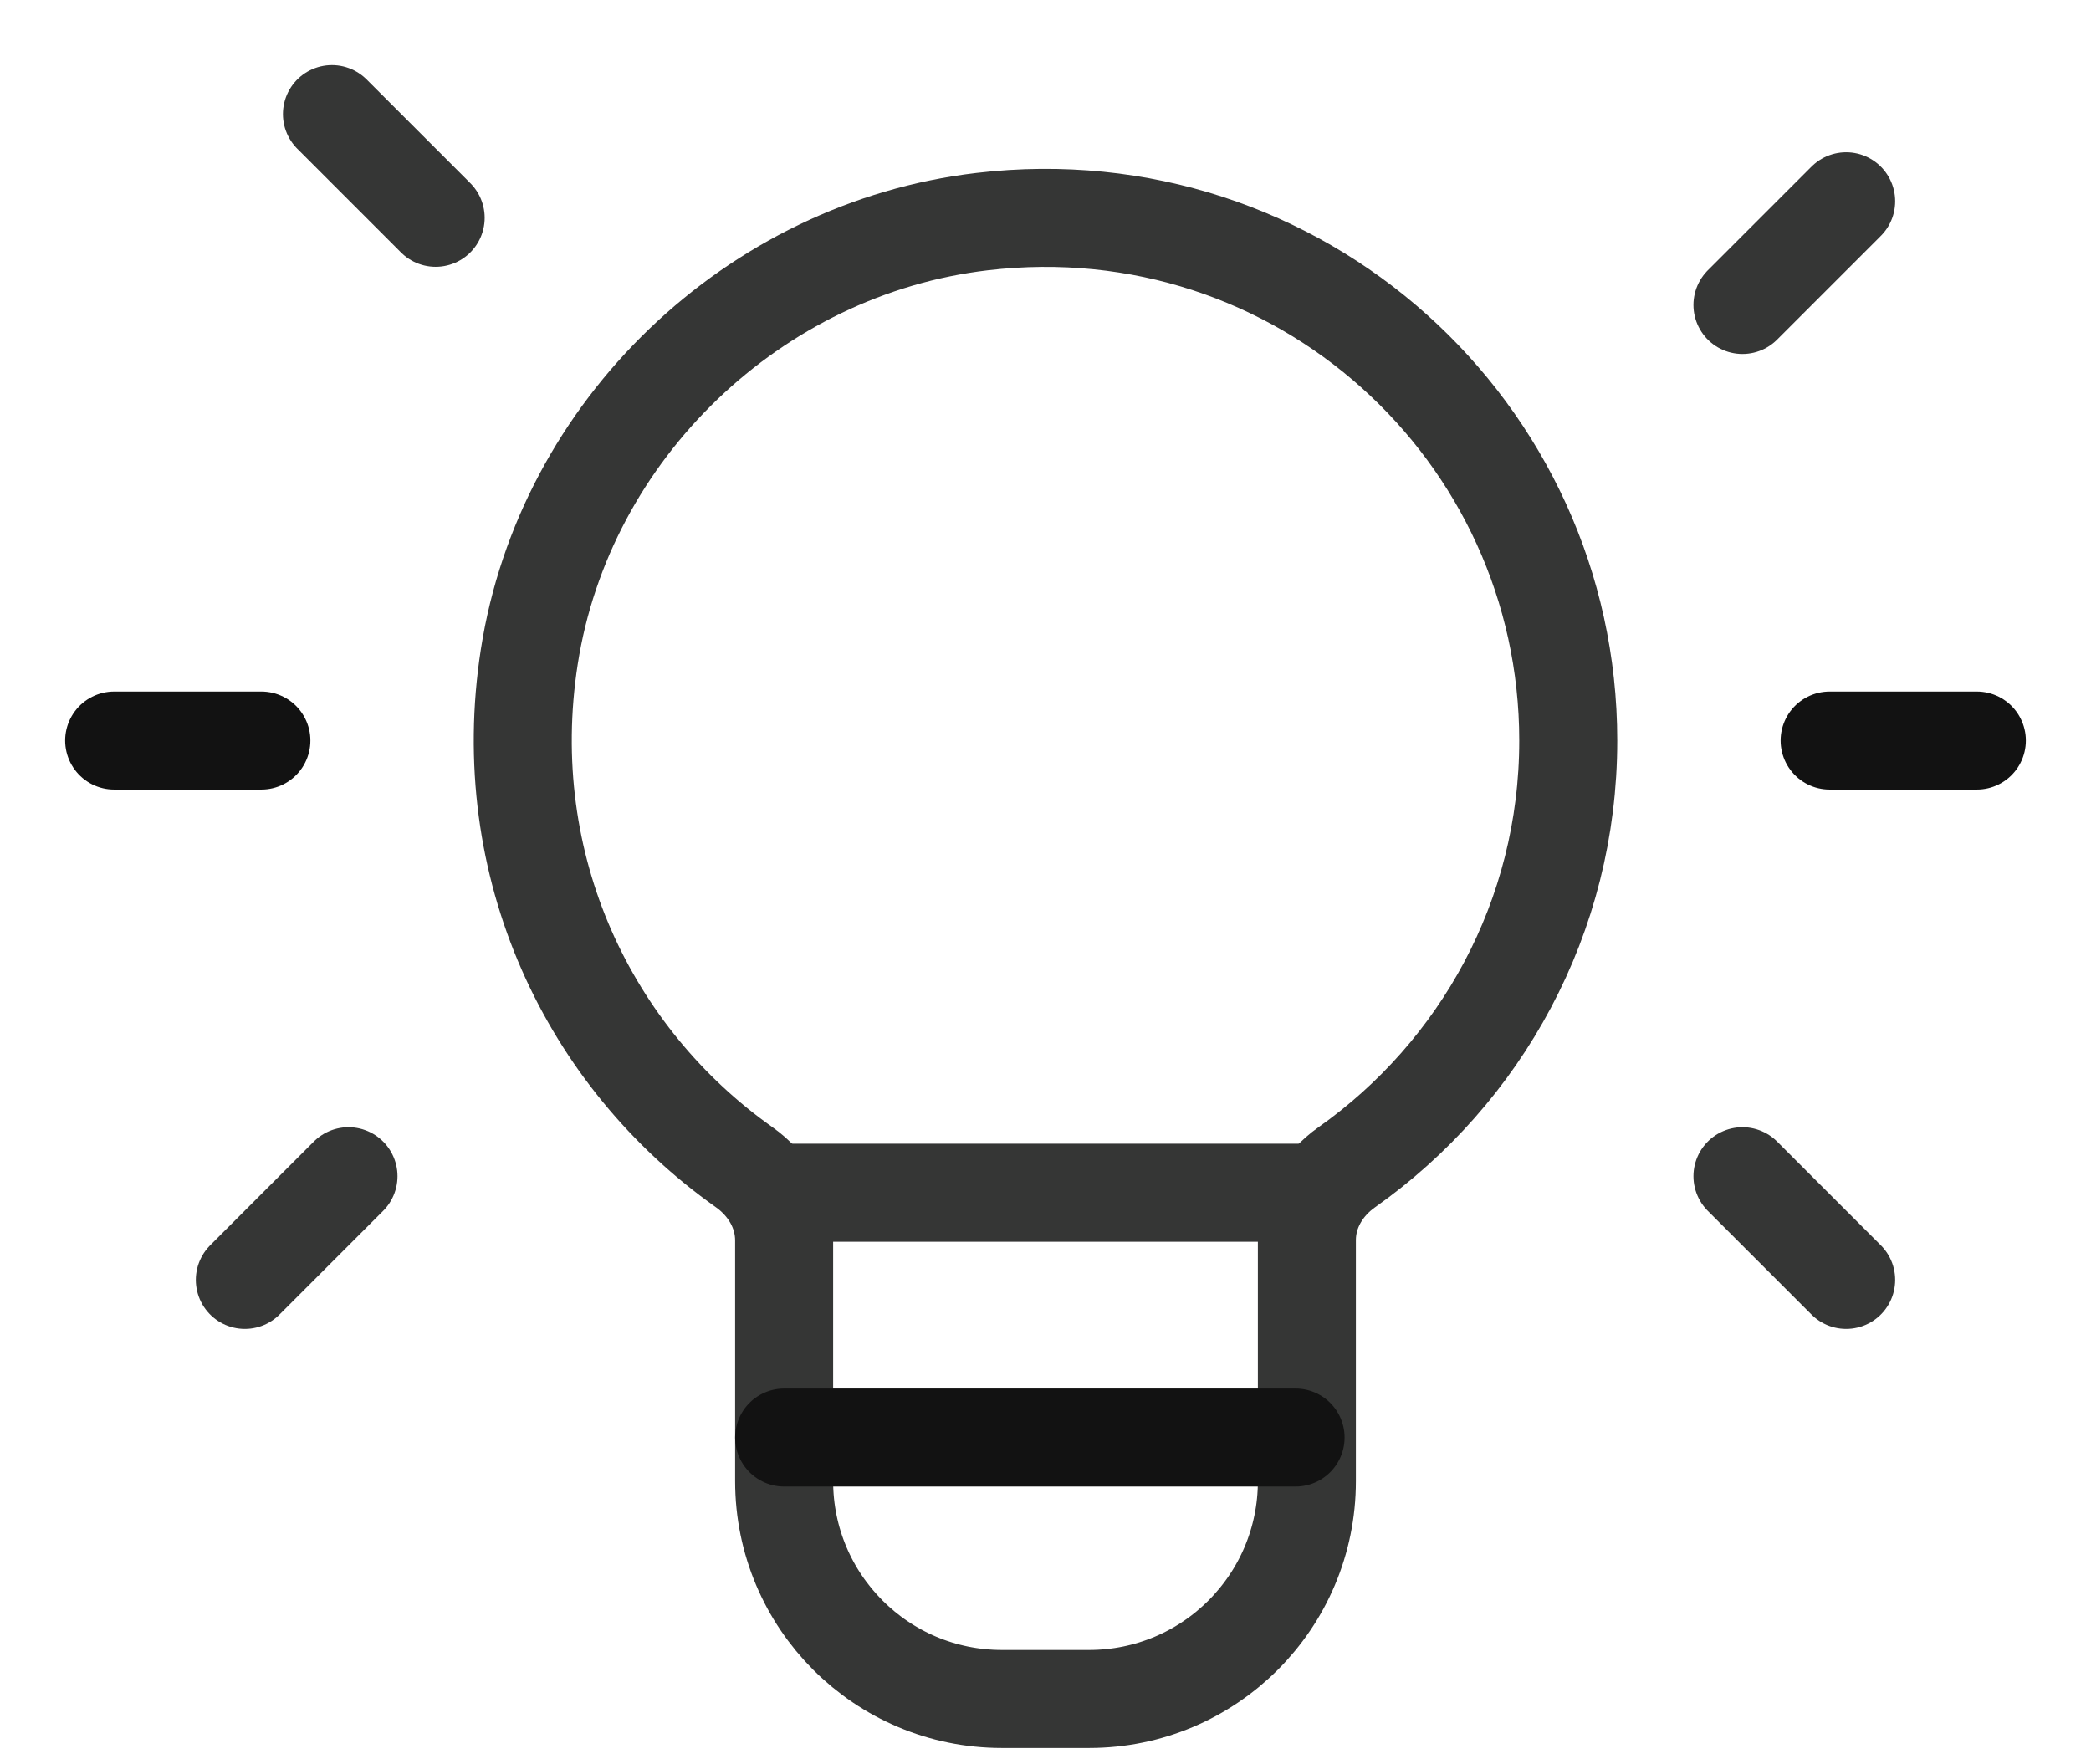
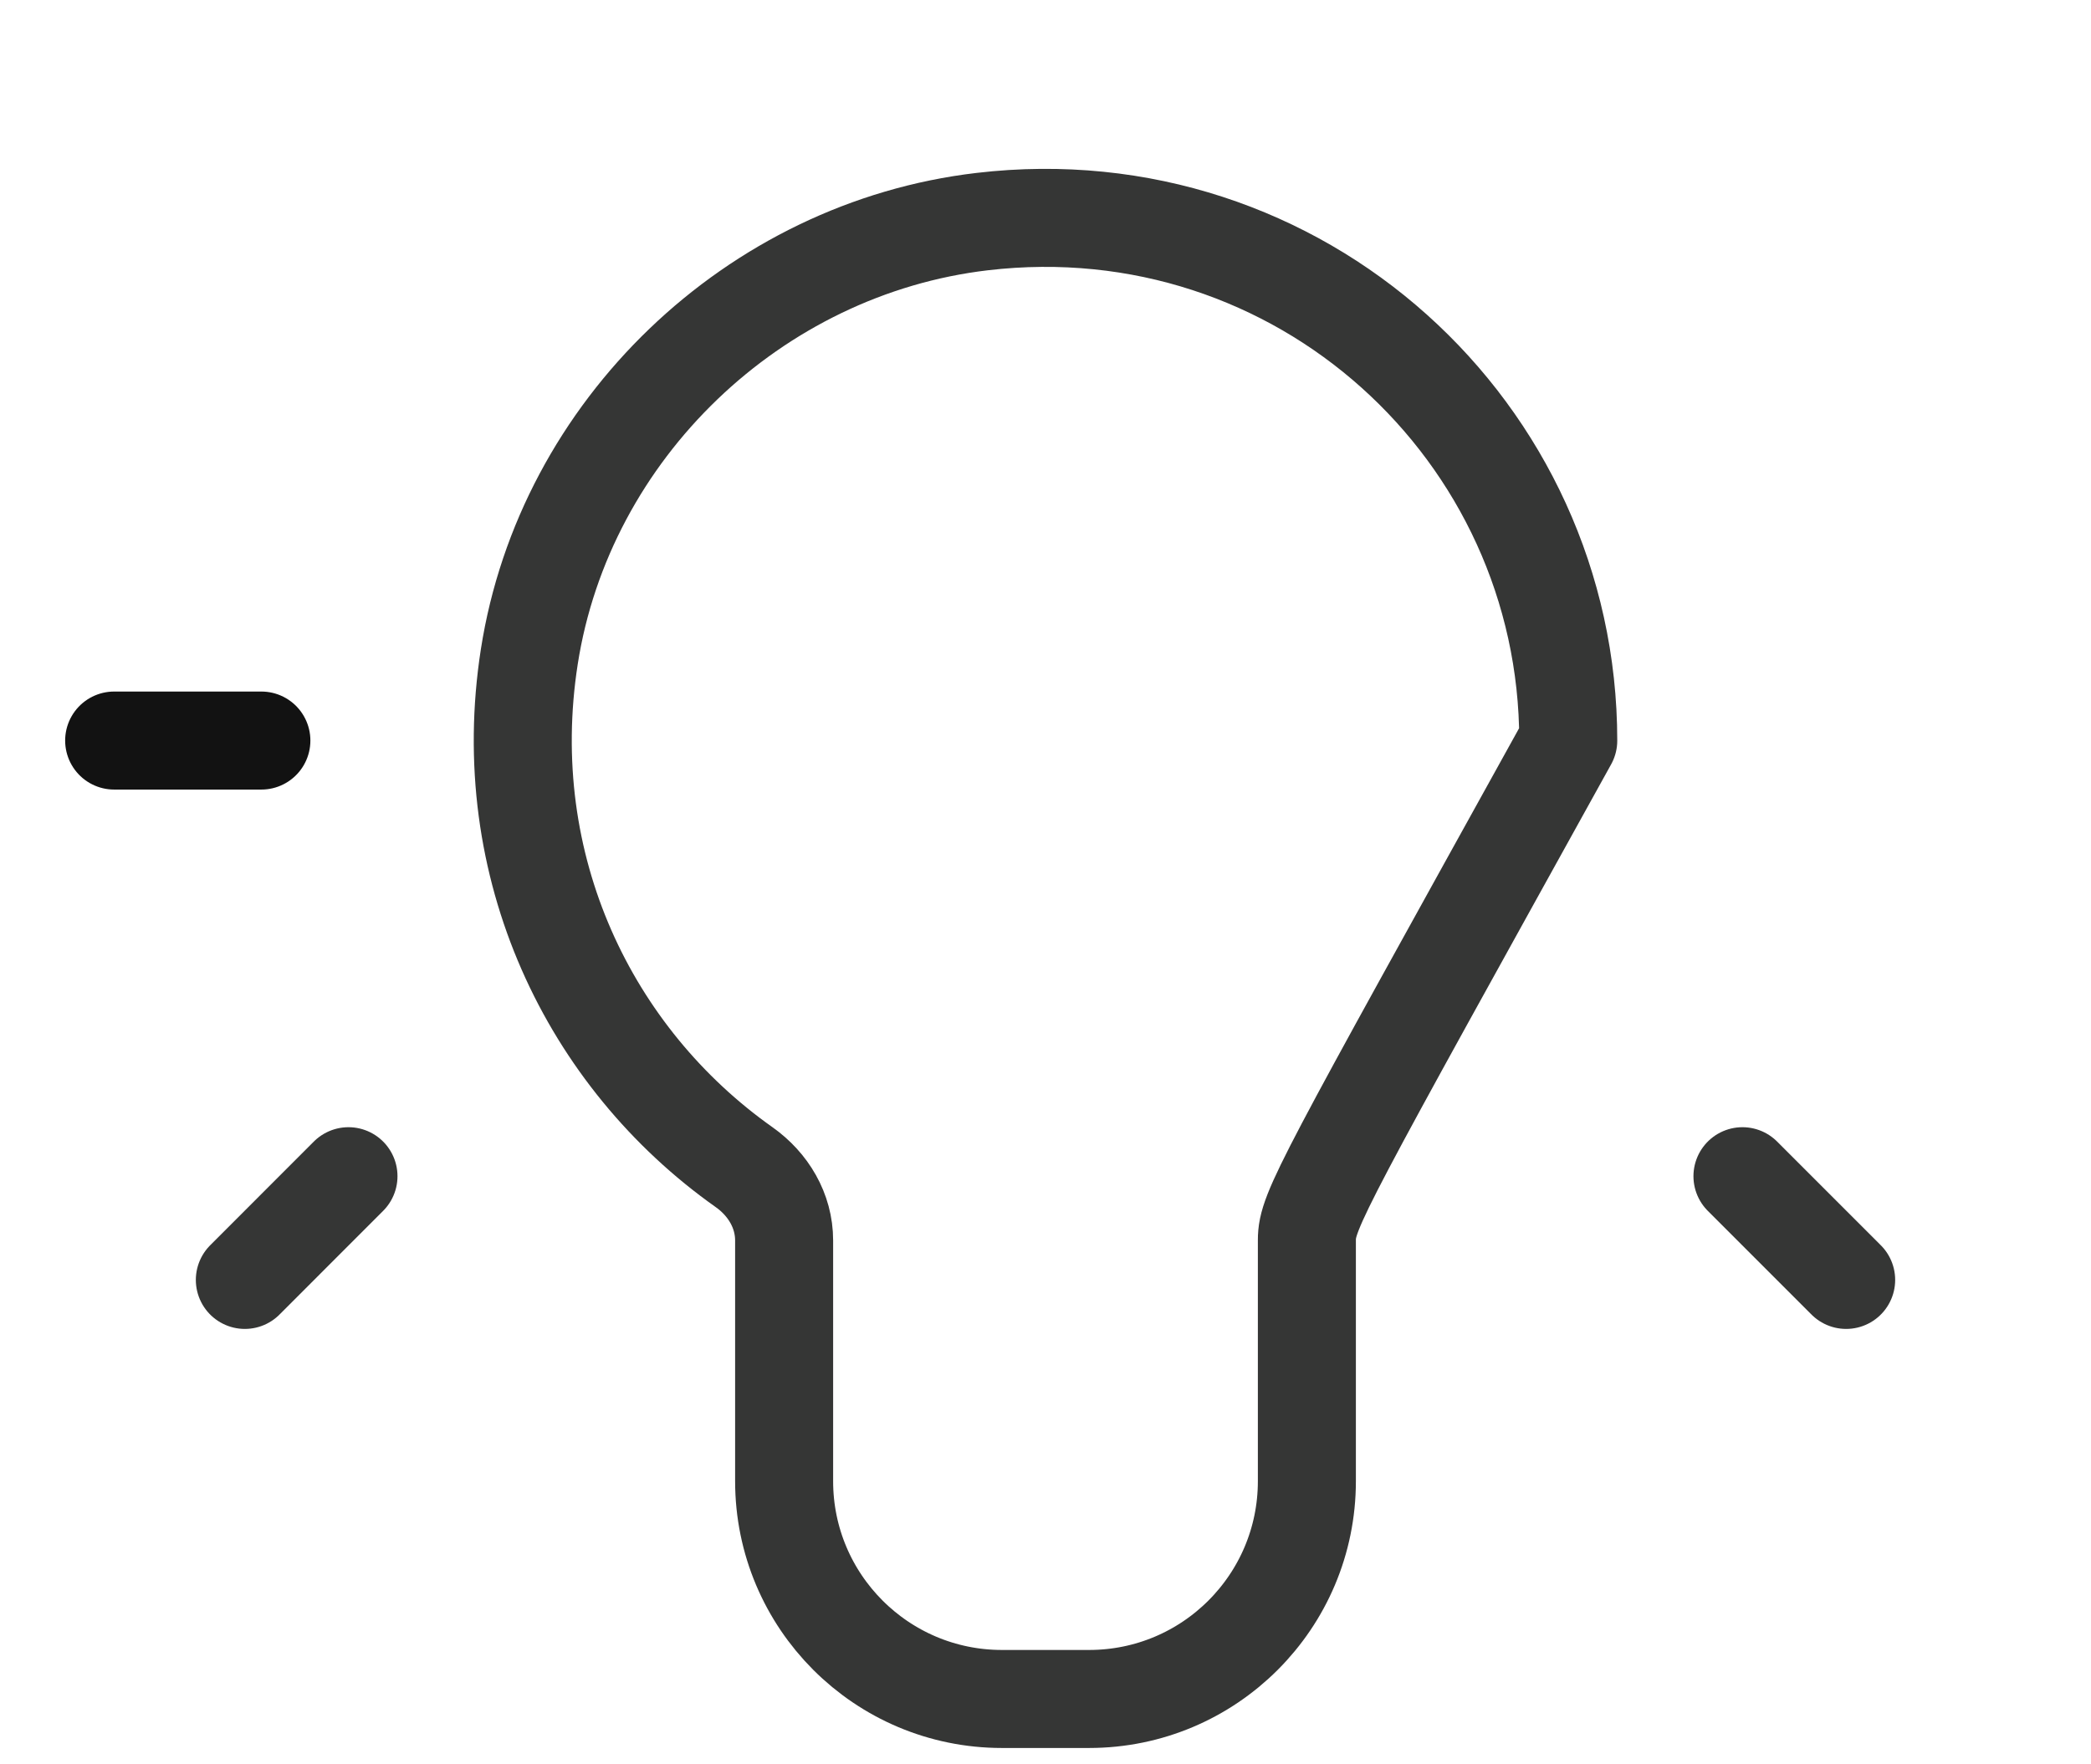
<svg xmlns="http://www.w3.org/2000/svg" width="32" height="27" viewBox="0 0 32 27" fill="none">
-   <path d="M20 18.253H12" stroke="#353635" stroke-width="1.5" stroke-linecap="round" stroke-linejoin="round" />
-   <path fill-rule="evenodd" clip-rule="evenodd" d="M11.388 17.862C9.02 16.188 7.6 13.267 8.1 10.051C8.641 6.575 11.539 3.8 15.033 3.391C19.884 2.822 24 6.598 24 11.334C24 14.034 22.659 16.416 20.609 17.864C20.241 18.124 20 18.527 20 18.978V22.667C20 24.508 18.508 26 16.667 26H15.333C13.492 26 12 24.508 12 22.667V18.983C12 18.528 11.757 18.123 11.388 17.862Z" stroke="#353635" stroke-width="1.5" stroke-linecap="round" stroke-linejoin="round" />
-   <path d="M26.666 4.667L28.253 3.08" stroke="#353635" stroke-width="1.5" stroke-linecap="round" stroke-linejoin="round" />
+   <path fill-rule="evenodd" clip-rule="evenodd" d="M11.388 17.862C9.02 16.188 7.6 13.267 8.1 10.051C8.641 6.575 11.539 3.8 15.033 3.391C19.884 2.822 24 6.598 24 11.334C20.241 18.124 20 18.527 20 18.978V22.667C20 24.508 18.508 26 16.667 26H15.333C13.492 26 12 24.508 12 22.667V18.983C12 18.528 11.757 18.123 11.388 17.862Z" stroke="#353635" stroke-width="1.5" stroke-linecap="round" stroke-linejoin="round" />
  <path d="M5.333 18L3.747 19.587" stroke="#353635" stroke-width="1.5" stroke-linecap="round" stroke-linejoin="round" />
-   <path d="M6.667 3.333L5.08 1.746" stroke="#353635" stroke-width="1.5" stroke-linecap="round" stroke-linejoin="round" />
  <path d="M26.666 18L28.253 19.587" stroke="#353635" stroke-width="1.5" stroke-linecap="round" stroke-linejoin="round" />
-   <path d="M28 11.333H30.253" stroke="#121212" stroke-width="1.5" stroke-linecap="round" stroke-linejoin="round" />
  <path d="M1.747 11.333H4" stroke="#121212" stroke-width="1.5" stroke-linecap="round" stroke-linejoin="round" />
-   <path d="M12 21.999H19.827" stroke="#121212" stroke-width="1.5" stroke-linecap="round" stroke-linejoin="round" />
</svg>